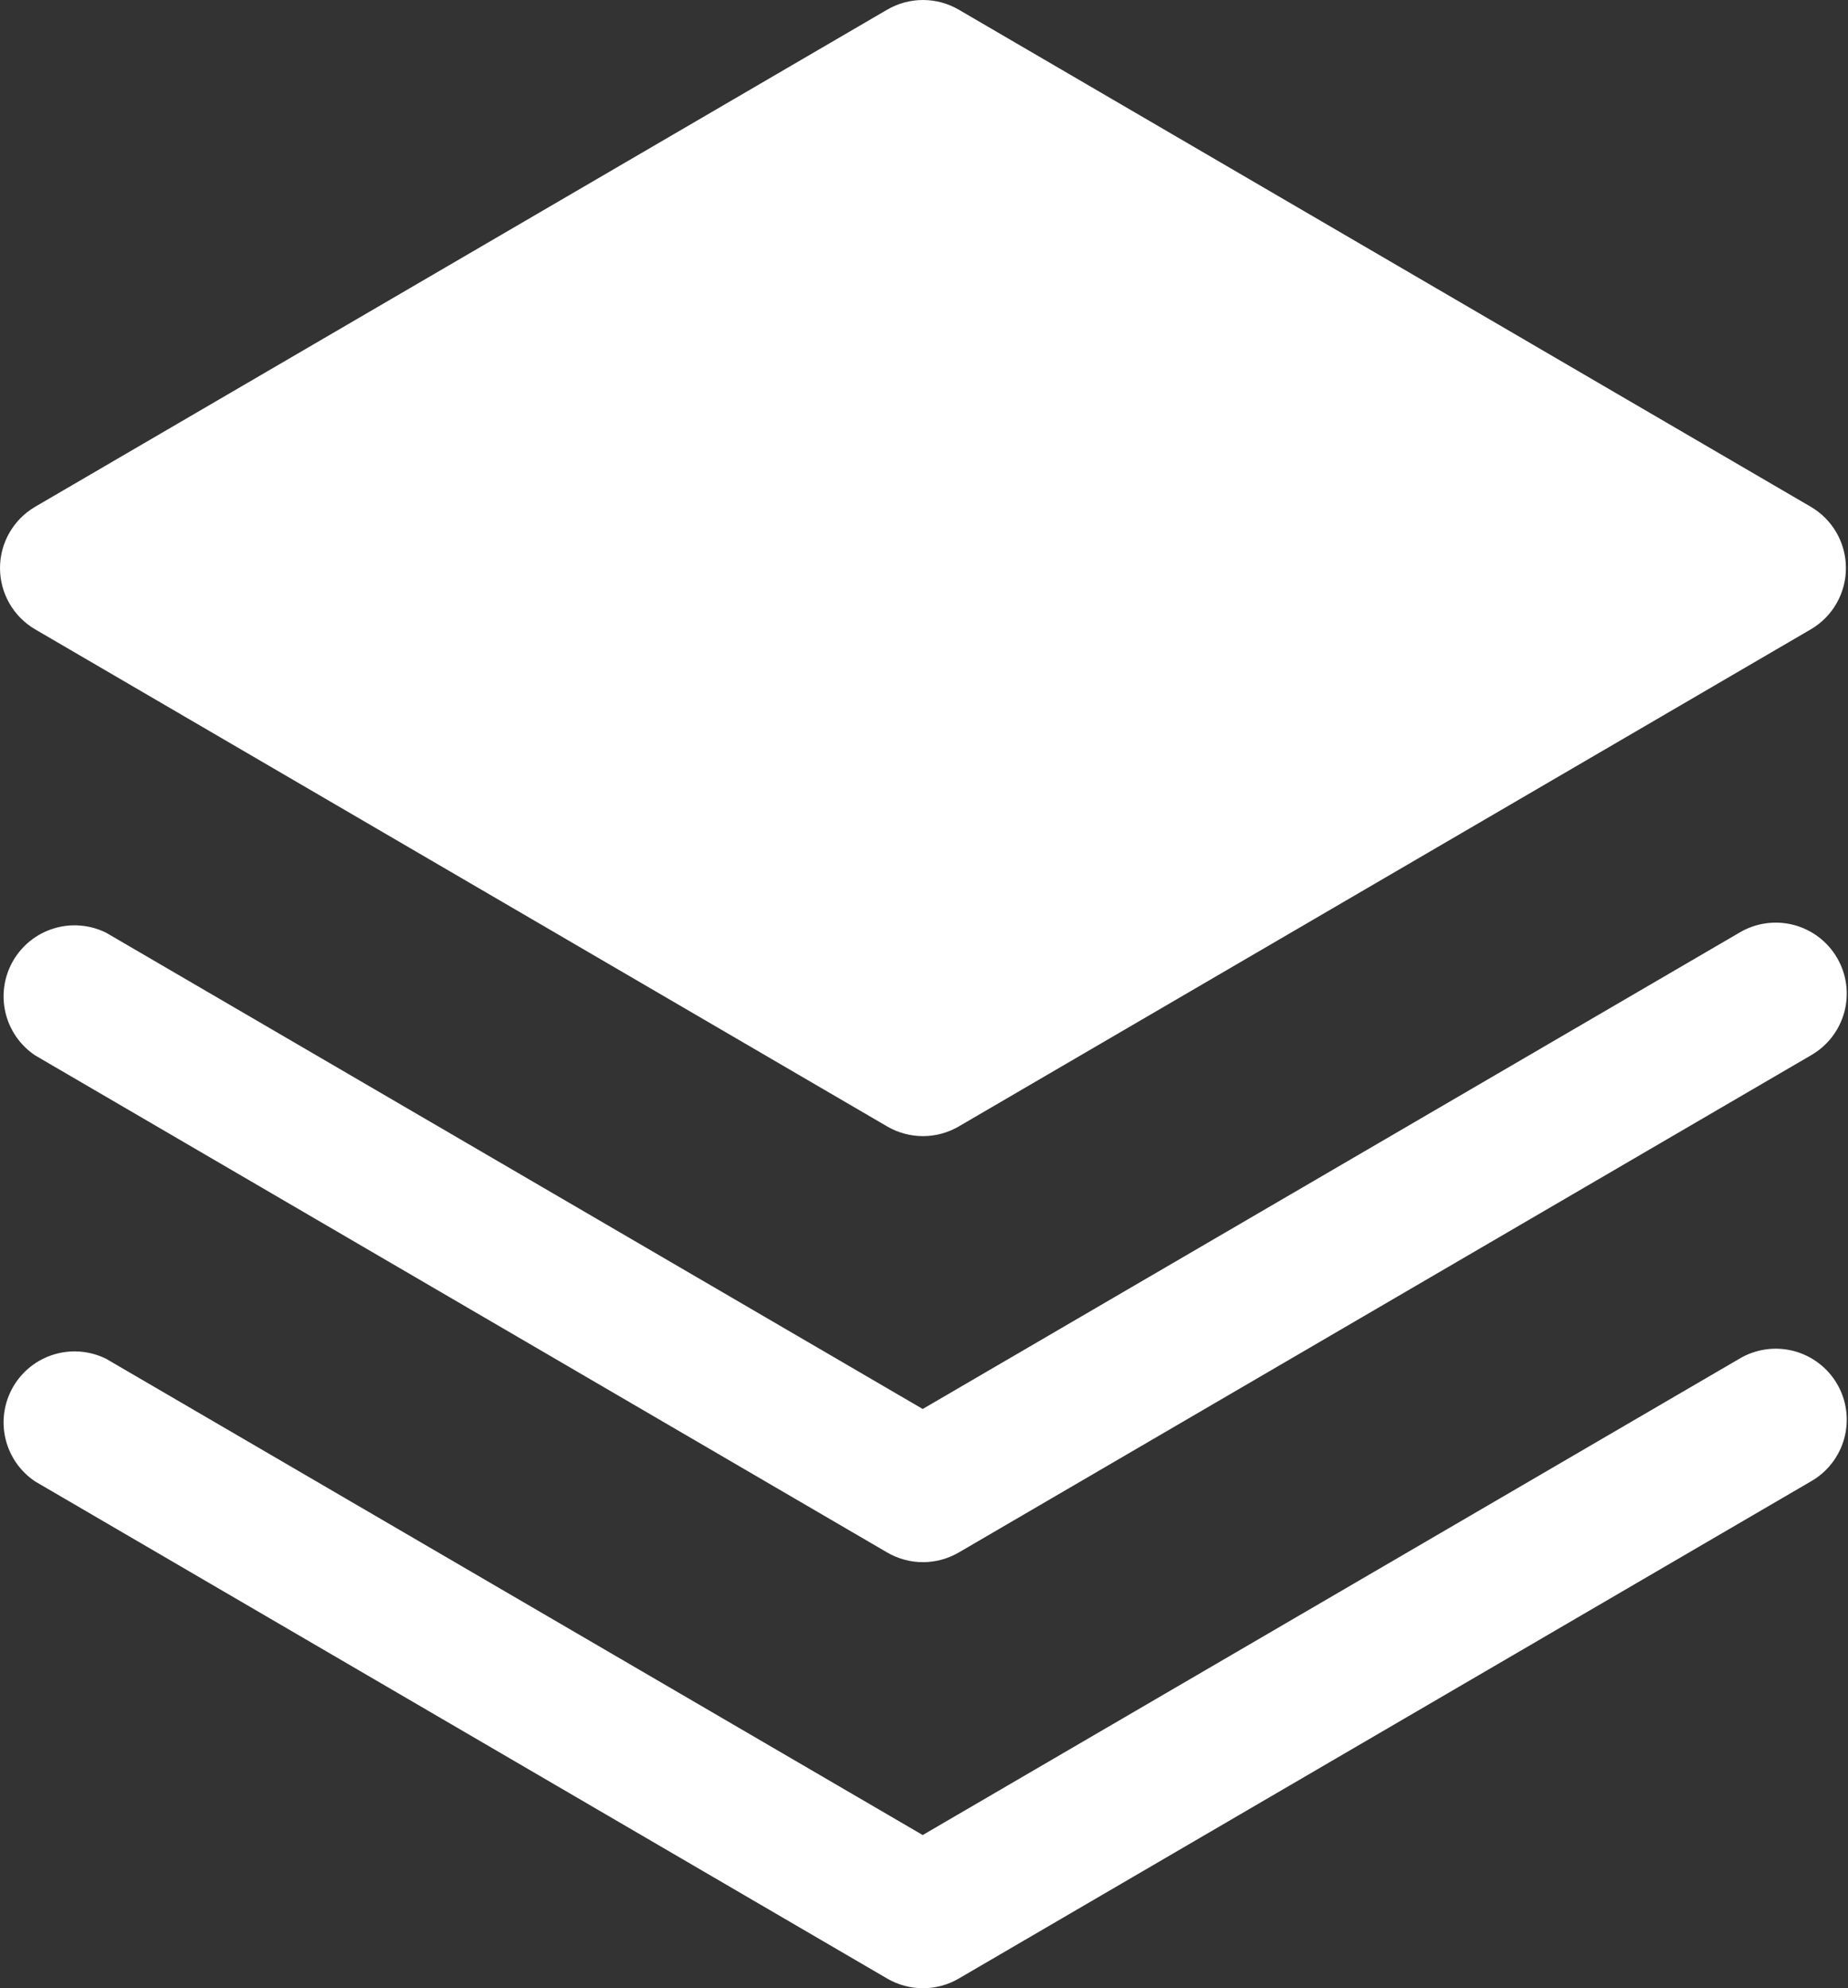
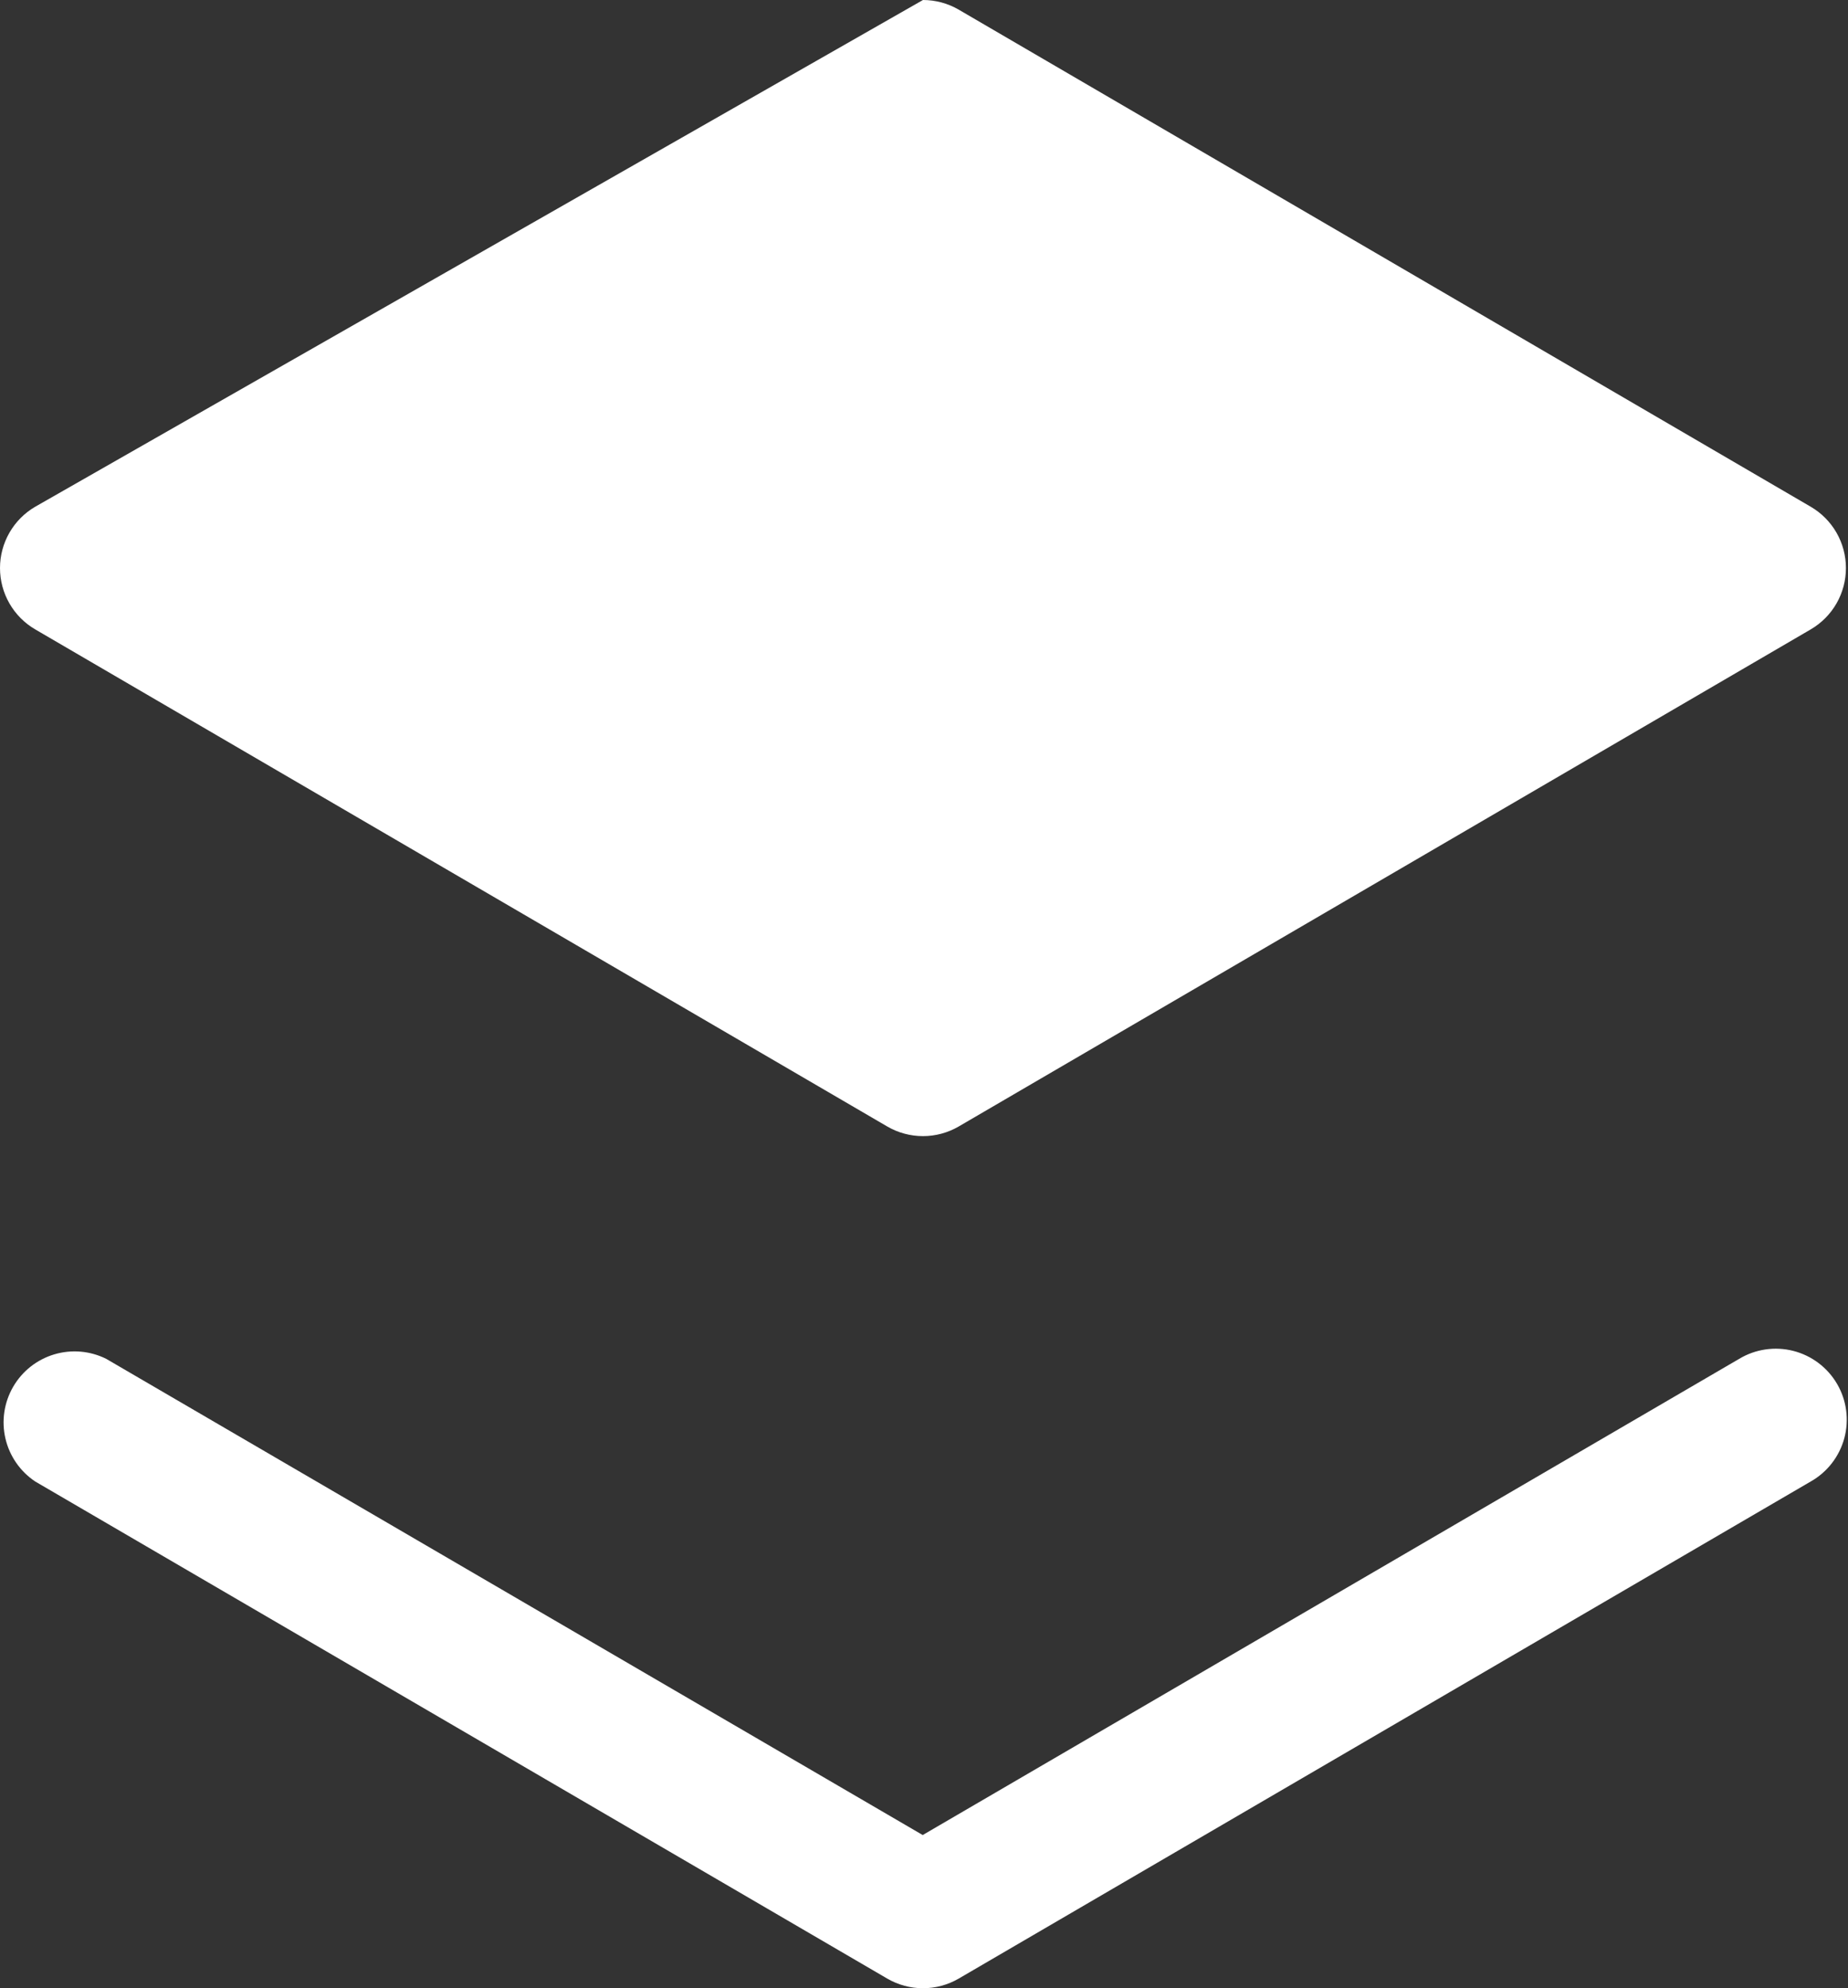
<svg xmlns="http://www.w3.org/2000/svg" width="132" height="142" viewBox="0 0 132 142" fill="none">
  <rect x="0" y="0" width="132" height="142" fill="#333333" stroke="none" />
  <path d="M124.228 97.046L65.908 131.055L7.587 97.046C6.433 96.471 5.102 96.358 3.867 96.729C2.632 97.1 1.584 97.928 0.938 99.045C0.292 100.161 0.095 101.482 0.389 102.738C0.682 103.994 1.443 105.091 2.516 105.806L63.372 141.306C64.147 141.758 65.029 141.996 65.927 141.996C66.824 141.996 67.706 141.758 68.481 141.306L129.337 105.806C129.922 105.476 130.435 105.032 130.846 104.502C131.258 103.971 131.56 103.364 131.736 102.716C131.911 102.067 131.955 101.391 131.867 100.725C131.779 100.059 131.559 99.418 131.221 98.838C130.882 98.258 130.432 97.751 129.896 97.346C129.36 96.941 128.749 96.647 128.099 96.48C127.448 96.313 126.771 96.278 126.106 96.375C125.442 96.472 124.803 96.7 124.228 97.046Z" fill="white" />
-   <path d="M124.228 66.617L65.908 100.627L7.587 66.617C6.433 66.042 5.102 65.929 3.867 66.3C2.632 66.672 1.584 67.5 0.938 68.616C0.292 69.733 0.095 71.053 0.389 72.309C0.682 73.566 1.443 74.663 2.516 75.378L63.372 110.877C64.147 111.329 65.029 111.567 65.927 111.567C66.824 111.567 67.706 111.329 68.481 110.877L129.337 75.378C129.922 75.047 130.435 74.603 130.846 74.073C131.258 73.542 131.56 72.935 131.736 72.287C131.911 71.639 131.955 70.962 131.867 70.296C131.779 69.631 131.559 68.989 131.221 68.409C130.882 67.829 130.432 67.322 129.896 66.917C129.36 66.512 128.749 66.218 128.099 66.051C127.448 65.885 126.771 65.849 126.106 65.946C125.442 66.043 124.803 66.271 124.228 66.617Z" fill="white" />
-   <path d="M2.516 44.95L63.372 80.45C64.147 80.902 65.029 81.14 65.926 81.14C66.824 81.14 67.706 80.902 68.481 80.45L129.337 44.95C130.102 44.504 130.737 43.864 131.179 43.096C131.62 42.327 131.852 41.456 131.852 40.57C131.852 39.684 131.62 38.813 131.179 38.044C130.737 37.276 130.102 36.636 129.337 36.19L68.481 0.69C67.706 0.238 66.824 0 65.926 0C65.029 0 64.147 0.238 63.372 0.69L2.516 36.19C1.75 36.636 1.115 37.276 0.674 38.044C0.232 38.813 0 39.684 0 40.57C0 41.456 0.232 42.327 0.674 43.096C1.115 43.864 1.75 44.504 2.516 44.95Z" fill="white" />
+   <path d="M2.516 44.95L63.372 80.45C64.147 80.902 65.029 81.14 65.926 81.14C66.824 81.14 67.706 80.902 68.481 80.45L129.337 44.95C130.102 44.504 130.737 43.864 131.179 43.096C131.62 42.327 131.852 41.456 131.852 40.57C131.852 39.684 131.62 38.813 131.179 38.044C130.737 37.276 130.102 36.636 129.337 36.19L68.481 0.69C67.706 0.238 66.824 0 65.926 0L2.516 36.19C1.75 36.636 1.115 37.276 0.674 38.044C0.232 38.813 0 39.684 0 40.57C0 41.456 0.232 42.327 0.674 43.096C1.115 43.864 1.75 44.504 2.516 44.95Z" fill="white" />
</svg>